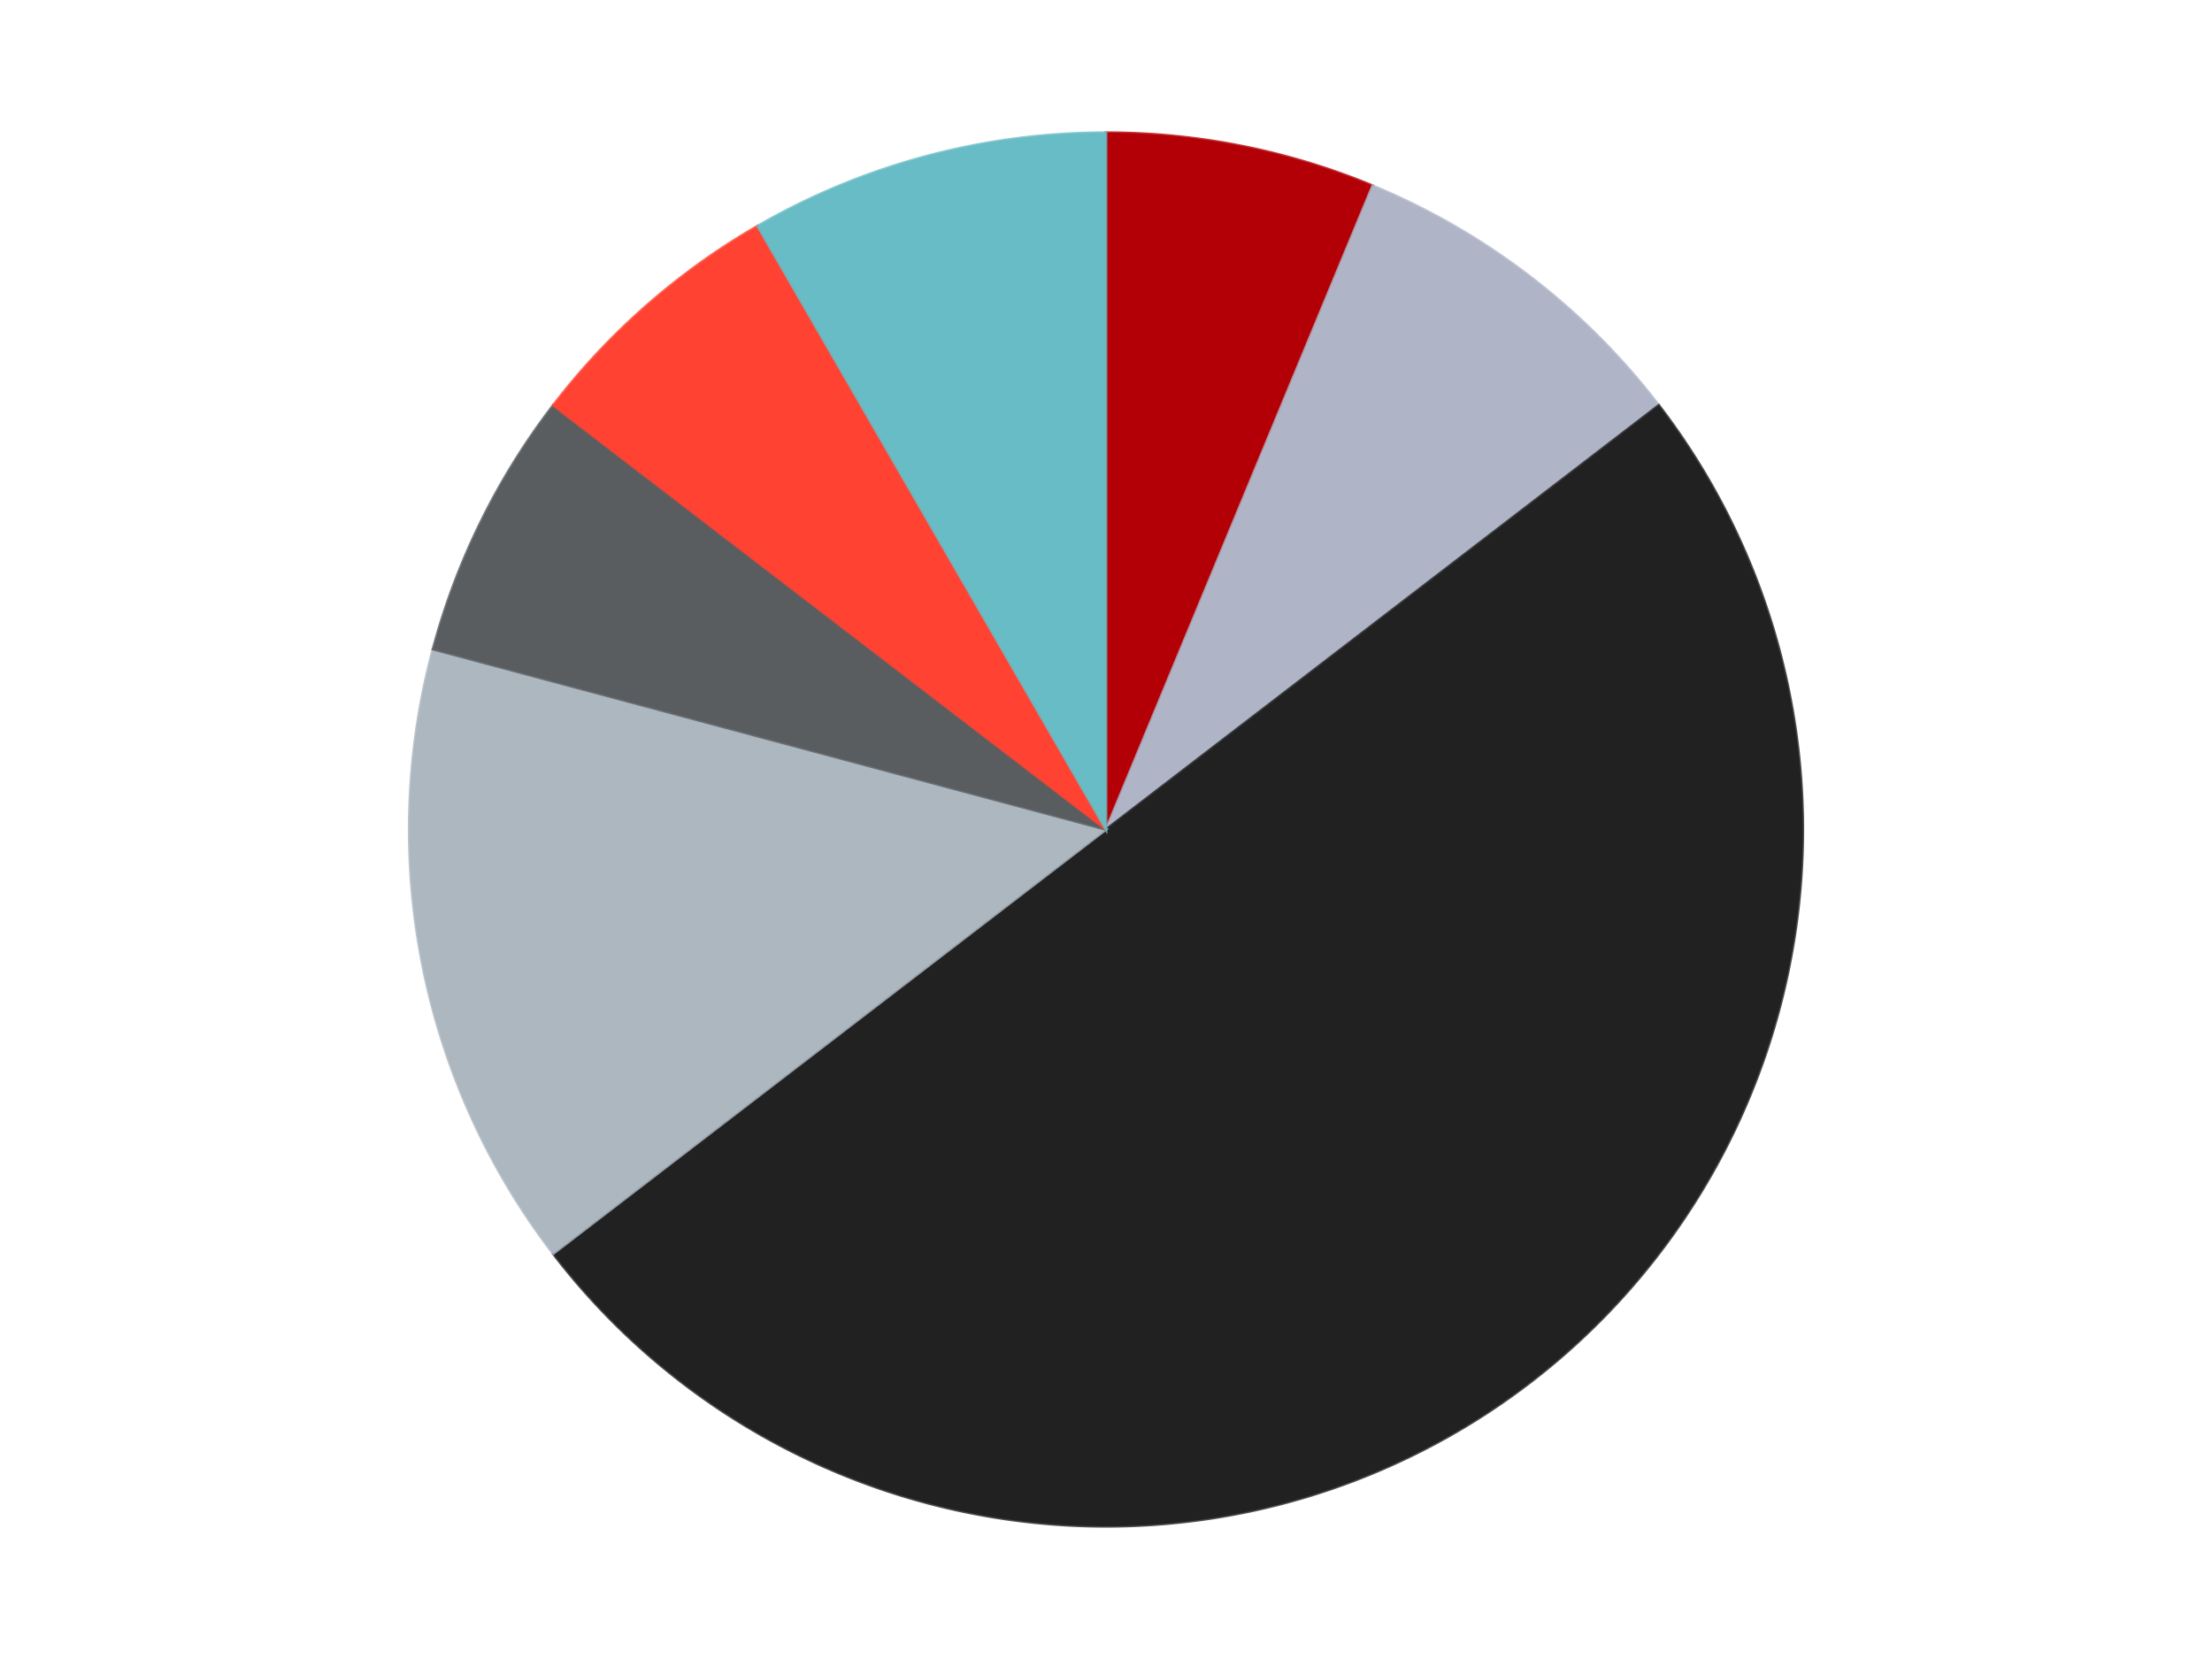
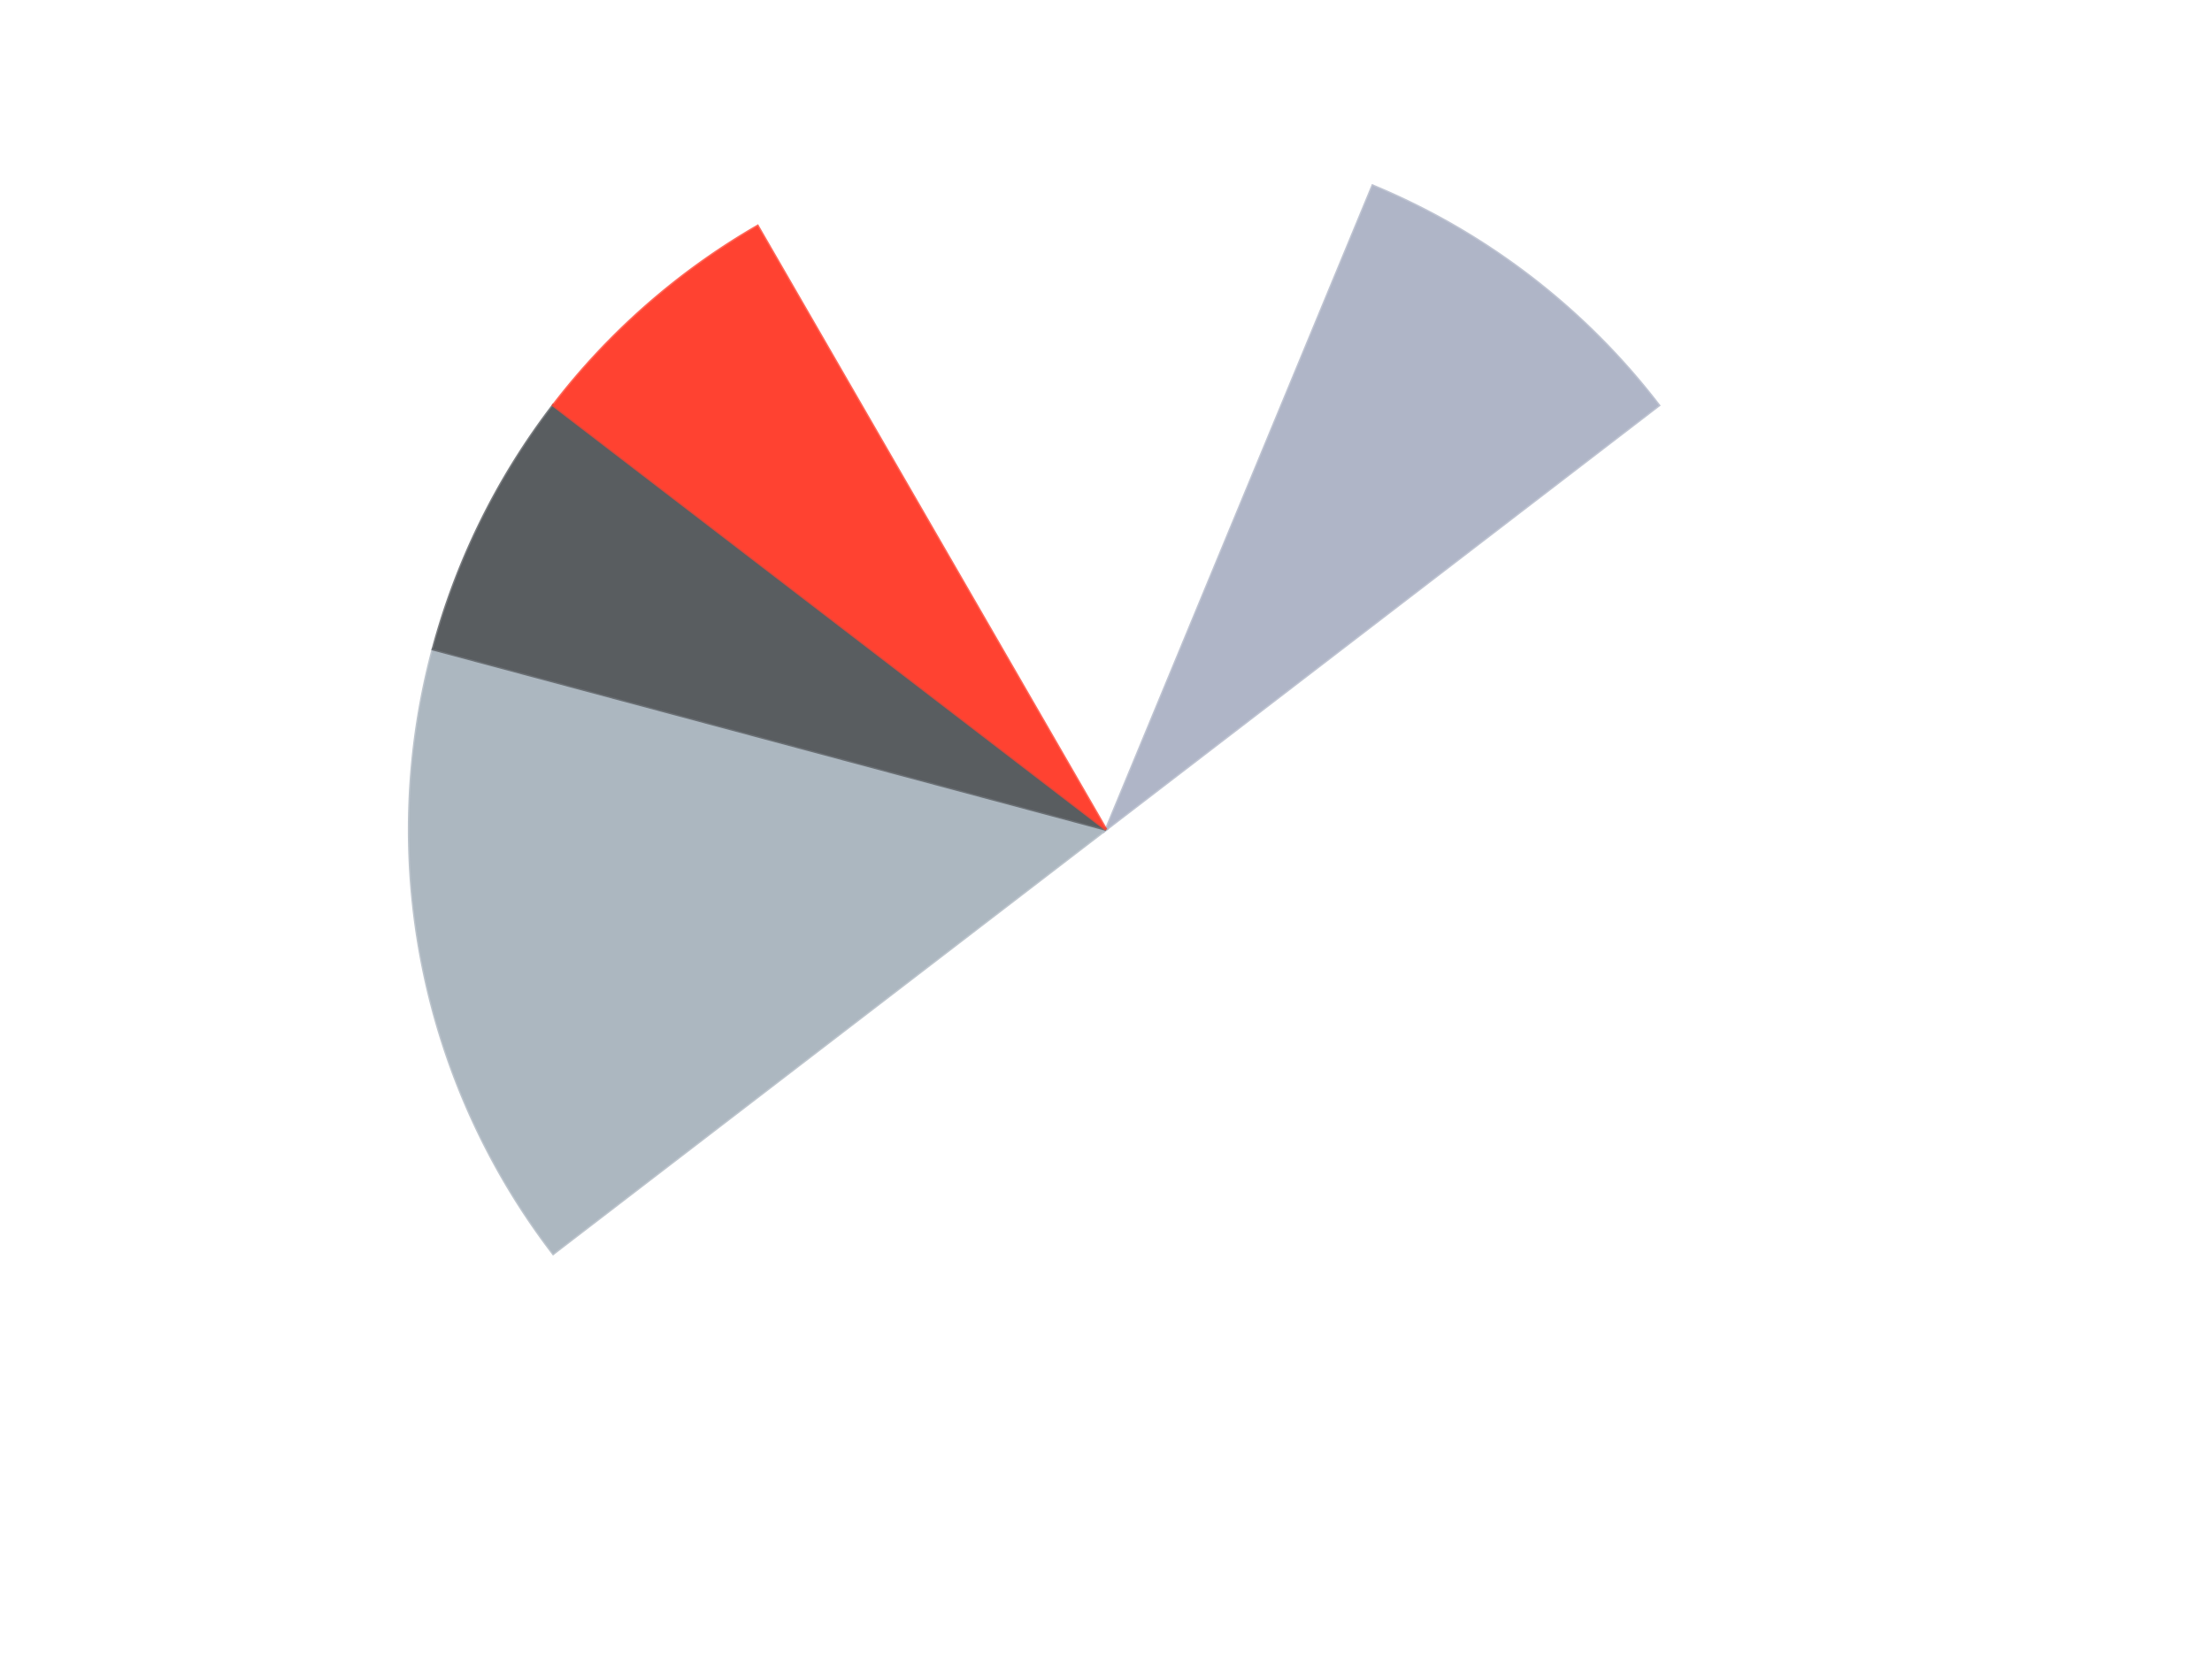
<svg xmlns="http://www.w3.org/2000/svg" xmlns:xlink="http://www.w3.org/1999/xlink" id="chart-321bdaf0-fcad-435e-a56e-15cd97ad8857" class="pygal-chart" viewBox="0 0 800 600">
  <defs>
    <style type="text/css">#chart-321bdaf0-fcad-435e-a56e-15cd97ad8857{-webkit-user-select:none;-webkit-font-smoothing:antialiased;font-family:Consolas,"Liberation Mono",Menlo,Courier,monospace}#chart-321bdaf0-fcad-435e-a56e-15cd97ad8857 .title{font-family:Consolas,"Liberation Mono",Menlo,Courier,monospace;font-size:16px}#chart-321bdaf0-fcad-435e-a56e-15cd97ad8857 .legends .legend text{font-family:Consolas,"Liberation Mono",Menlo,Courier,monospace;font-size:14px}#chart-321bdaf0-fcad-435e-a56e-15cd97ad8857 .axis text{font-family:Consolas,"Liberation Mono",Menlo,Courier,monospace;font-size:10px}#chart-321bdaf0-fcad-435e-a56e-15cd97ad8857 .axis text.major{font-family:Consolas,"Liberation Mono",Menlo,Courier,monospace;font-size:10px}#chart-321bdaf0-fcad-435e-a56e-15cd97ad8857 .text-overlay text.value{font-family:Consolas,"Liberation Mono",Menlo,Courier,monospace;font-size:16px}#chart-321bdaf0-fcad-435e-a56e-15cd97ad8857 .text-overlay text.label{font-family:Consolas,"Liberation Mono",Menlo,Courier,monospace;font-size:10px}#chart-321bdaf0-fcad-435e-a56e-15cd97ad8857 .tooltip{font-family:Consolas,"Liberation Mono",Menlo,Courier,monospace;font-size:14px}#chart-321bdaf0-fcad-435e-a56e-15cd97ad8857 text.no_data{font-family:Consolas,"Liberation Mono",Menlo,Courier,monospace;font-size:64px}
#chart-321bdaf0-fcad-435e-a56e-15cd97ad8857{background-color:transparent}#chart-321bdaf0-fcad-435e-a56e-15cd97ad8857 path,#chart-321bdaf0-fcad-435e-a56e-15cd97ad8857 line,#chart-321bdaf0-fcad-435e-a56e-15cd97ad8857 rect,#chart-321bdaf0-fcad-435e-a56e-15cd97ad8857 circle{-webkit-transition:150ms;-moz-transition:150ms;transition:150ms}#chart-321bdaf0-fcad-435e-a56e-15cd97ad8857 .graph &gt; .background{fill:transparent}#chart-321bdaf0-fcad-435e-a56e-15cd97ad8857 .plot &gt; .background{fill:transparent}#chart-321bdaf0-fcad-435e-a56e-15cd97ad8857 .graph{fill:rgba(0,0,0,.87)}#chart-321bdaf0-fcad-435e-a56e-15cd97ad8857 text.no_data{fill:rgba(0,0,0,1)}#chart-321bdaf0-fcad-435e-a56e-15cd97ad8857 .title{fill:rgba(0,0,0,1)}#chart-321bdaf0-fcad-435e-a56e-15cd97ad8857 .legends .legend text{fill:rgba(0,0,0,.87)}#chart-321bdaf0-fcad-435e-a56e-15cd97ad8857 .legends .legend:hover text{fill:rgba(0,0,0,1)}#chart-321bdaf0-fcad-435e-a56e-15cd97ad8857 .axis .line{stroke:rgba(0,0,0,1)}#chart-321bdaf0-fcad-435e-a56e-15cd97ad8857 .axis .guide.line{stroke:rgba(0,0,0,.54)}#chart-321bdaf0-fcad-435e-a56e-15cd97ad8857 .axis .major.line{stroke:rgba(0,0,0,.87)}#chart-321bdaf0-fcad-435e-a56e-15cd97ad8857 .axis text.major{fill:rgba(0,0,0,1)}#chart-321bdaf0-fcad-435e-a56e-15cd97ad8857 .axis.y .guides:hover .guide.line,#chart-321bdaf0-fcad-435e-a56e-15cd97ad8857 .line-graph .axis.x .guides:hover .guide.line,#chart-321bdaf0-fcad-435e-a56e-15cd97ad8857 .stackedline-graph .axis.x .guides:hover .guide.line,#chart-321bdaf0-fcad-435e-a56e-15cd97ad8857 .xy-graph .axis.x .guides:hover .guide.line{stroke:rgba(0,0,0,1)}#chart-321bdaf0-fcad-435e-a56e-15cd97ad8857 .axis .guides:hover text{fill:rgba(0,0,0,1)}#chart-321bdaf0-fcad-435e-a56e-15cd97ad8857 .reactive{fill-opacity:1.0;stroke-opacity:.8;stroke-width:1}#chart-321bdaf0-fcad-435e-a56e-15cd97ad8857 .ci{stroke:rgba(0,0,0,.87)}#chart-321bdaf0-fcad-435e-a56e-15cd97ad8857 .reactive.active,#chart-321bdaf0-fcad-435e-a56e-15cd97ad8857 .active .reactive{fill-opacity:0.6;stroke-opacity:.9;stroke-width:4}#chart-321bdaf0-fcad-435e-a56e-15cd97ad8857 .ci .reactive.active{stroke-width:1.5}#chart-321bdaf0-fcad-435e-a56e-15cd97ad8857 .series text{fill:rgba(0,0,0,1)}#chart-321bdaf0-fcad-435e-a56e-15cd97ad8857 .tooltip rect{fill:transparent;stroke:rgba(0,0,0,1);-webkit-transition:opacity 150ms;-moz-transition:opacity 150ms;transition:opacity 150ms}#chart-321bdaf0-fcad-435e-a56e-15cd97ad8857 .tooltip .label{fill:rgba(0,0,0,.87)}#chart-321bdaf0-fcad-435e-a56e-15cd97ad8857 .tooltip .label{fill:rgba(0,0,0,.87)}#chart-321bdaf0-fcad-435e-a56e-15cd97ad8857 .tooltip .legend{font-size:.8em;fill:rgba(0,0,0,.54)}#chart-321bdaf0-fcad-435e-a56e-15cd97ad8857 .tooltip .x_label{font-size:.6em;fill:rgba(0,0,0,1)}#chart-321bdaf0-fcad-435e-a56e-15cd97ad8857 .tooltip .xlink{font-size:.5em;text-decoration:underline}#chart-321bdaf0-fcad-435e-a56e-15cd97ad8857 .tooltip .value{font-size:1.5em}#chart-321bdaf0-fcad-435e-a56e-15cd97ad8857 .bound{font-size:.5em}#chart-321bdaf0-fcad-435e-a56e-15cd97ad8857 .max-value{font-size:.75em;fill:rgba(0,0,0,.54)}#chart-321bdaf0-fcad-435e-a56e-15cd97ad8857 .map-element{fill:transparent;stroke:rgba(0,0,0,.54) !important}#chart-321bdaf0-fcad-435e-a56e-15cd97ad8857 .map-element .reactive{fill-opacity:inherit;stroke-opacity:inherit}#chart-321bdaf0-fcad-435e-a56e-15cd97ad8857 .color-0,#chart-321bdaf0-fcad-435e-a56e-15cd97ad8857 .color-0 a:visited{stroke:#F44336;fill:#F44336}#chart-321bdaf0-fcad-435e-a56e-15cd97ad8857 .color-1,#chart-321bdaf0-fcad-435e-a56e-15cd97ad8857 .color-1 a:visited{stroke:#3F51B5;fill:#3F51B5}#chart-321bdaf0-fcad-435e-a56e-15cd97ad8857 .color-2,#chart-321bdaf0-fcad-435e-a56e-15cd97ad8857 .color-2 a:visited{stroke:#009688;fill:#009688}#chart-321bdaf0-fcad-435e-a56e-15cd97ad8857 .color-3,#chart-321bdaf0-fcad-435e-a56e-15cd97ad8857 .color-3 a:visited{stroke:#FFC107;fill:#FFC107}#chart-321bdaf0-fcad-435e-a56e-15cd97ad8857 .color-4,#chart-321bdaf0-fcad-435e-a56e-15cd97ad8857 .color-4 a:visited{stroke:#FF5722;fill:#FF5722}#chart-321bdaf0-fcad-435e-a56e-15cd97ad8857 .color-5,#chart-321bdaf0-fcad-435e-a56e-15cd97ad8857 .color-5 a:visited{stroke:#9C27B0;fill:#9C27B0}#chart-321bdaf0-fcad-435e-a56e-15cd97ad8857 .color-6,#chart-321bdaf0-fcad-435e-a56e-15cd97ad8857 .color-6 a:visited{stroke:#03A9F4;fill:#03A9F4}#chart-321bdaf0-fcad-435e-a56e-15cd97ad8857 .text-overlay .color-0 text{fill:black}#chart-321bdaf0-fcad-435e-a56e-15cd97ad8857 .text-overlay .color-1 text{fill:black}#chart-321bdaf0-fcad-435e-a56e-15cd97ad8857 .text-overlay .color-2 text{fill:black}#chart-321bdaf0-fcad-435e-a56e-15cd97ad8857 .text-overlay .color-3 text{fill:black}#chart-321bdaf0-fcad-435e-a56e-15cd97ad8857 .text-overlay .color-4 text{fill:black}#chart-321bdaf0-fcad-435e-a56e-15cd97ad8857 .text-overlay .color-5 text{fill:black}#chart-321bdaf0-fcad-435e-a56e-15cd97ad8857 .text-overlay .color-6 text{fill:black}
#chart-321bdaf0-fcad-435e-a56e-15cd97ad8857 text.no_data{text-anchor:middle}#chart-321bdaf0-fcad-435e-a56e-15cd97ad8857 .guide.line{fill:none}#chart-321bdaf0-fcad-435e-a56e-15cd97ad8857 .centered{text-anchor:middle}#chart-321bdaf0-fcad-435e-a56e-15cd97ad8857 .title{text-anchor:middle}#chart-321bdaf0-fcad-435e-a56e-15cd97ad8857 .legends .legend text{fill-opacity:1}#chart-321bdaf0-fcad-435e-a56e-15cd97ad8857 .axis.x text{text-anchor:middle}#chart-321bdaf0-fcad-435e-a56e-15cd97ad8857 .axis.x:not(.web) text[transform]{text-anchor:start}#chart-321bdaf0-fcad-435e-a56e-15cd97ad8857 .axis.x:not(.web) text[transform].backwards{text-anchor:end}#chart-321bdaf0-fcad-435e-a56e-15cd97ad8857 .axis.y text{text-anchor:end}#chart-321bdaf0-fcad-435e-a56e-15cd97ad8857 .axis.y text[transform].backwards{text-anchor:start}#chart-321bdaf0-fcad-435e-a56e-15cd97ad8857 .axis.y2 text{text-anchor:start}#chart-321bdaf0-fcad-435e-a56e-15cd97ad8857 .axis.y2 text[transform].backwards{text-anchor:end}#chart-321bdaf0-fcad-435e-a56e-15cd97ad8857 .axis .guide.line{stroke-dasharray:4,4;stroke:black}#chart-321bdaf0-fcad-435e-a56e-15cd97ad8857 .axis .major.guide.line{stroke-dasharray:6,6;stroke:black}#chart-321bdaf0-fcad-435e-a56e-15cd97ad8857 .horizontal .axis.y .guide.line,#chart-321bdaf0-fcad-435e-a56e-15cd97ad8857 .horizontal .axis.y2 .guide.line,#chart-321bdaf0-fcad-435e-a56e-15cd97ad8857 .vertical .axis.x .guide.line{opacity:0}#chart-321bdaf0-fcad-435e-a56e-15cd97ad8857 .horizontal .axis.always_show .guide.line,#chart-321bdaf0-fcad-435e-a56e-15cd97ad8857 .vertical .axis.always_show .guide.line{opacity:1 !important}#chart-321bdaf0-fcad-435e-a56e-15cd97ad8857 .axis.y .guides:hover .guide.line,#chart-321bdaf0-fcad-435e-a56e-15cd97ad8857 .axis.y2 .guides:hover .guide.line,#chart-321bdaf0-fcad-435e-a56e-15cd97ad8857 .axis.x .guides:hover .guide.line{opacity:1}#chart-321bdaf0-fcad-435e-a56e-15cd97ad8857 .axis .guides:hover text{opacity:1}#chart-321bdaf0-fcad-435e-a56e-15cd97ad8857 .nofill{fill:none}#chart-321bdaf0-fcad-435e-a56e-15cd97ad8857 .subtle-fill{fill-opacity:.2}#chart-321bdaf0-fcad-435e-a56e-15cd97ad8857 .dot{stroke-width:1px;fill-opacity:1;stroke-opacity:1}#chart-321bdaf0-fcad-435e-a56e-15cd97ad8857 .dot.active{stroke-width:5px}#chart-321bdaf0-fcad-435e-a56e-15cd97ad8857 .dot.negative{fill:transparent}#chart-321bdaf0-fcad-435e-a56e-15cd97ad8857 text,#chart-321bdaf0-fcad-435e-a56e-15cd97ad8857 tspan{stroke:none !important}#chart-321bdaf0-fcad-435e-a56e-15cd97ad8857 .series text.active{opacity:1}#chart-321bdaf0-fcad-435e-a56e-15cd97ad8857 .tooltip rect{fill-opacity:.95;stroke-width:.5}#chart-321bdaf0-fcad-435e-a56e-15cd97ad8857 .tooltip text{fill-opacity:1}#chart-321bdaf0-fcad-435e-a56e-15cd97ad8857 .showable{visibility:hidden}#chart-321bdaf0-fcad-435e-a56e-15cd97ad8857 .showable.shown{visibility:visible}#chart-321bdaf0-fcad-435e-a56e-15cd97ad8857 .gauge-background{fill:rgba(229,229,229,1);stroke:none}#chart-321bdaf0-fcad-435e-a56e-15cd97ad8857 .bg-lines{stroke:transparent;stroke-width:2px}</style>
    <script type="text/javascript">window.pygal = window.pygal || {};window.pygal.config = window.pygal.config || {};window.pygal.config['321bdaf0-fcad-435e-a56e-15cd97ad8857'] = {"allow_interruptions": false, "box_mode": "extremes", "classes": ["pygal-chart"], "css": ["file://style.css", "file://graph.css"], "defs": [], "disable_xml_declaration": false, "dots_size": 2.5, "dynamic_print_values": false, "explicit_size": false, "fill": false, "force_uri_protocol": "https", "formatter": null, "half_pie": false, "height": 600, "include_x_axis": false, "inner_radius": 0, "interpolate": null, "interpolation_parameters": {}, "interpolation_precision": 250, "inverse_y_axis": false, "js": ["//kozea.github.io/pygal.js/2.0.x/pygal-tooltips.min.js"], "legend_at_bottom": false, "legend_at_bottom_columns": null, "legend_box_size": 12, "logarithmic": false, "margin": 20, "margin_bottom": null, "margin_left": null, "margin_right": null, "margin_top": null, "max_scale": 16, "min_scale": 4, "missing_value_fill_truncation": "x", "no_data_text": "No data", "no_prefix": false, "order_min": null, "pretty_print": false, "print_labels": false, "print_values": false, "print_values_position": "center", "print_zeroes": true, "range": null, "rounded_bars": null, "secondary_range": null, "show_dots": true, "show_legend": false, "show_minor_x_labels": true, "show_minor_y_labels": true, "show_only_major_dots": false, "show_x_guides": false, "show_x_labels": true, "show_y_guides": true, "show_y_labels": true, "spacing": 10, "stack_from_top": false, "strict": false, "stroke": true, "stroke_style": null, "style": {"background": "transparent", "ci_colors": [], "colors": ["#F44336", "#3F51B5", "#009688", "#FFC107", "#FF5722", "#9C27B0", "#03A9F4", "#8BC34A", "#FF9800", "#E91E63", "#2196F3", "#4CAF50", "#FFEB3B", "#673AB7", "#00BCD4", "#CDDC39", "#9E9E9E", "#607D8B"], "dot_opacity": "1", "font_family": "Consolas, \"Liberation Mono\", Menlo, Courier, monospace", "foreground": "rgba(0, 0, 0, .87)", "foreground_strong": "rgba(0, 0, 0, 1)", "foreground_subtle": "rgba(0, 0, 0, .54)", "guide_stroke_color": "black", "guide_stroke_dasharray": "4,4", "label_font_family": "Consolas, \"Liberation Mono\", Menlo, Courier, monospace", "label_font_size": 10, "legend_font_family": "Consolas, \"Liberation Mono\", Menlo, Courier, monospace", "legend_font_size": 14, "major_guide_stroke_color": "black", "major_guide_stroke_dasharray": "6,6", "major_label_font_family": "Consolas, \"Liberation Mono\", Menlo, Courier, monospace", "major_label_font_size": 10, "no_data_font_family": "Consolas, \"Liberation Mono\", Menlo, Courier, monospace", "no_data_font_size": 64, "opacity": "1.0", "opacity_hover": "0.6", "plot_background": "transparent", "stroke_opacity": ".8", "stroke_opacity_hover": ".9", "stroke_width": "1", "stroke_width_hover": "4", "title_font_family": "Consolas, \"Liberation Mono\", Menlo, Courier, monospace", "title_font_size": 16, "tooltip_font_family": "Consolas, \"Liberation Mono\", Menlo, Courier, monospace", "tooltip_font_size": 14, "transition": "150ms", "value_background": "rgba(229, 229, 229, 1)", "value_colors": [], "value_font_family": "Consolas, \"Liberation Mono\", Menlo, Courier, monospace", "value_font_size": 16, "value_label_font_family": "Consolas, \"Liberation Mono\", Menlo, Courier, monospace", "value_label_font_size": 10}, "title": null, "tooltip_border_radius": 0, "tooltip_fancy_mode": true, "truncate_label": null, "truncate_legend": null, "width": 800, "x_label_rotation": 0, "x_labels": null, "x_labels_major": null, "x_labels_major_count": null, "x_labels_major_every": null, "x_title": null, "xrange": null, "y_label_rotation": 0, "y_labels": null, "y_labels_major": null, "y_labels_major_count": null, "y_labels_major_every": null, "y_title": null, "zero": 0, "legends": ["Red", "Light Bluish Gray", "Black", "Pearl Light Gray", "Dark Bluish Gray", "Trans-Neon Orange", "Trans-Light Blue"]}</script>
    <script type="text/javascript" xlink:href="https://kozea.github.io/pygal.js/2.0.x/pygal-tooltips.min.js" />
  </defs>
  <title>Pygal</title>
  <g class="graph pie-graph vertical">
    <rect x="0" y="0" width="800" height="600" class="background" />
    <g transform="translate(20, 20)" class="plot">
-       <rect x="0" y="0" width="760" height="560" class="background" />
      <g class="series serie-0 color-0">
        <g class="slices">
          <g class="slice" style="fill: #B30006; stroke: #B30006">
-             <path d="M380 28 A252 252 0 0 1 476.436 47.182 L380 280 A0 0 0 0 0 380 280 z" class="slice reactive tooltip-trigger" />
            <desc class="value">3</desc>
            <desc class="x centered">404.58138057403215</desc>
            <desc class="y centered">156.42105466919298</desc>
          </g>
        </g>
      </g>
      <g class="series serie-1 color-1">
        <g class="slices">
          <g class="slice" style="fill: #AFB5C7; stroke: #AFB5C7">
            <path d="M476.436 47.182 A252 252 0 0 1 579.925 126.592 L380 280 A0 0 0 0 0 380 280 z" class="slice reactive tooltip-trigger" />
            <desc class="value">4</desc>
            <desc class="x centered">456.70394005509877</desc>
            <desc class="y centered">180.03747912330437</desc>
          </g>
        </g>
      </g>
      <g class="series serie-2 color-2">
        <g class="slices">
          <g class="slice" style="fill: #212121; stroke: #212121">
-             <path d="M579.925 126.592 A252 252 0 0 1 180.075 433.408 L380 280 A0 0 0 0 0 380 280 z" class="slice reactive tooltip-trigger" />
            <desc class="value">24</desc>
            <desc class="x centered">456.7039400550988</desc>
            <desc class="y centered">379.96252087669563</desc>
          </g>
        </g>
      </g>
      <g class="series serie-3 color-3">
        <g class="slices">
          <g class="slice" style="fill: #ACB7C0; stroke: #ACB7C0">
            <path d="M180.075 433.408 A252 252 0 0 1 136.587 214.778 L380 280 A0 0 0 0 0 380 280 z" class="slice reactive tooltip-trigger" />
            <desc class="value">7</desc>
            <desc class="x centered">256.421054669193</desc>
            <desc class="y centered">304.5813805740322</desc>
          </g>
        </g>
      </g>
      <g class="series serie-4 color-4">
        <g class="slices">
          <g class="slice" style="fill: #595D60; stroke: #595D60">
            <path d="M136.587 214.778 A252 252 0 0 1 180.075 126.592 L380 280 A0 0 0 0 0 380 280 z" class="slice reactive tooltip-trigger" />
            <desc class="value">3</desc>
            <desc class="x centered">266.9940345668813</desc>
            <desc class="y centered">224.27162503240586</desc>
          </g>
        </g>
      </g>
      <g class="series serie-5 color-5">
        <g class="slices">
          <g class="slice" style="fill: #FF4231; stroke: #FF4231">
            <path d="M180.075 126.592 A252 252 0 0 1 254 61.762 L380 280 A0 0 0 0 0 380 280 z" class="slice reactive tooltip-trigger" />
            <desc class="value">3</desc>
            <desc class="x centered">296.9224272973913</desc>
            <desc class="y centered">185.26818425764884</desc>
          </g>
        </g>
      </g>
      <g class="series serie-6 color-6">
        <g class="slices">
          <g class="slice" style="fill: #68BCC5; stroke: #68BCC5">
-             <path d="M254 61.762 A252 252 0 0 1 380 28 L380 280 A0 0 0 0 0 380 280 z" class="slice reactive tooltip-trigger" />
            <desc class="value">4</desc>
            <desc class="x centered">347.38880031708237</desc>
            <desc class="y centered">158.2933458875774</desc>
          </g>
        </g>
      </g>
    </g>
    <g class="titles" />
    <g transform="translate(20, 20)" class="plot overlay">
      <g class="series serie-0 color-0" />
      <g class="series serie-1 color-1" />
      <g class="series serie-2 color-2" />
      <g class="series serie-3 color-3" />
      <g class="series serie-4 color-4" />
      <g class="series serie-5 color-5" />
      <g class="series serie-6 color-6" />
    </g>
    <g transform="translate(20, 20)" class="plot text-overlay">
      <g class="series serie-0 color-0" />
      <g class="series serie-1 color-1" />
      <g class="series serie-2 color-2" />
      <g class="series serie-3 color-3" />
      <g class="series serie-4 color-4" />
      <g class="series serie-5 color-5" />
      <g class="series serie-6 color-6" />
    </g>
    <g transform="translate(20, 20)" class="plot tooltip-overlay">
      <g transform="translate(0 0)" style="opacity: 0" class="tooltip">
-         <rect rx="0" ry="0" width="0" height="0" class="tooltip-box" />
        <g class="text" />
      </g>
    </g>
  </g>
</svg>